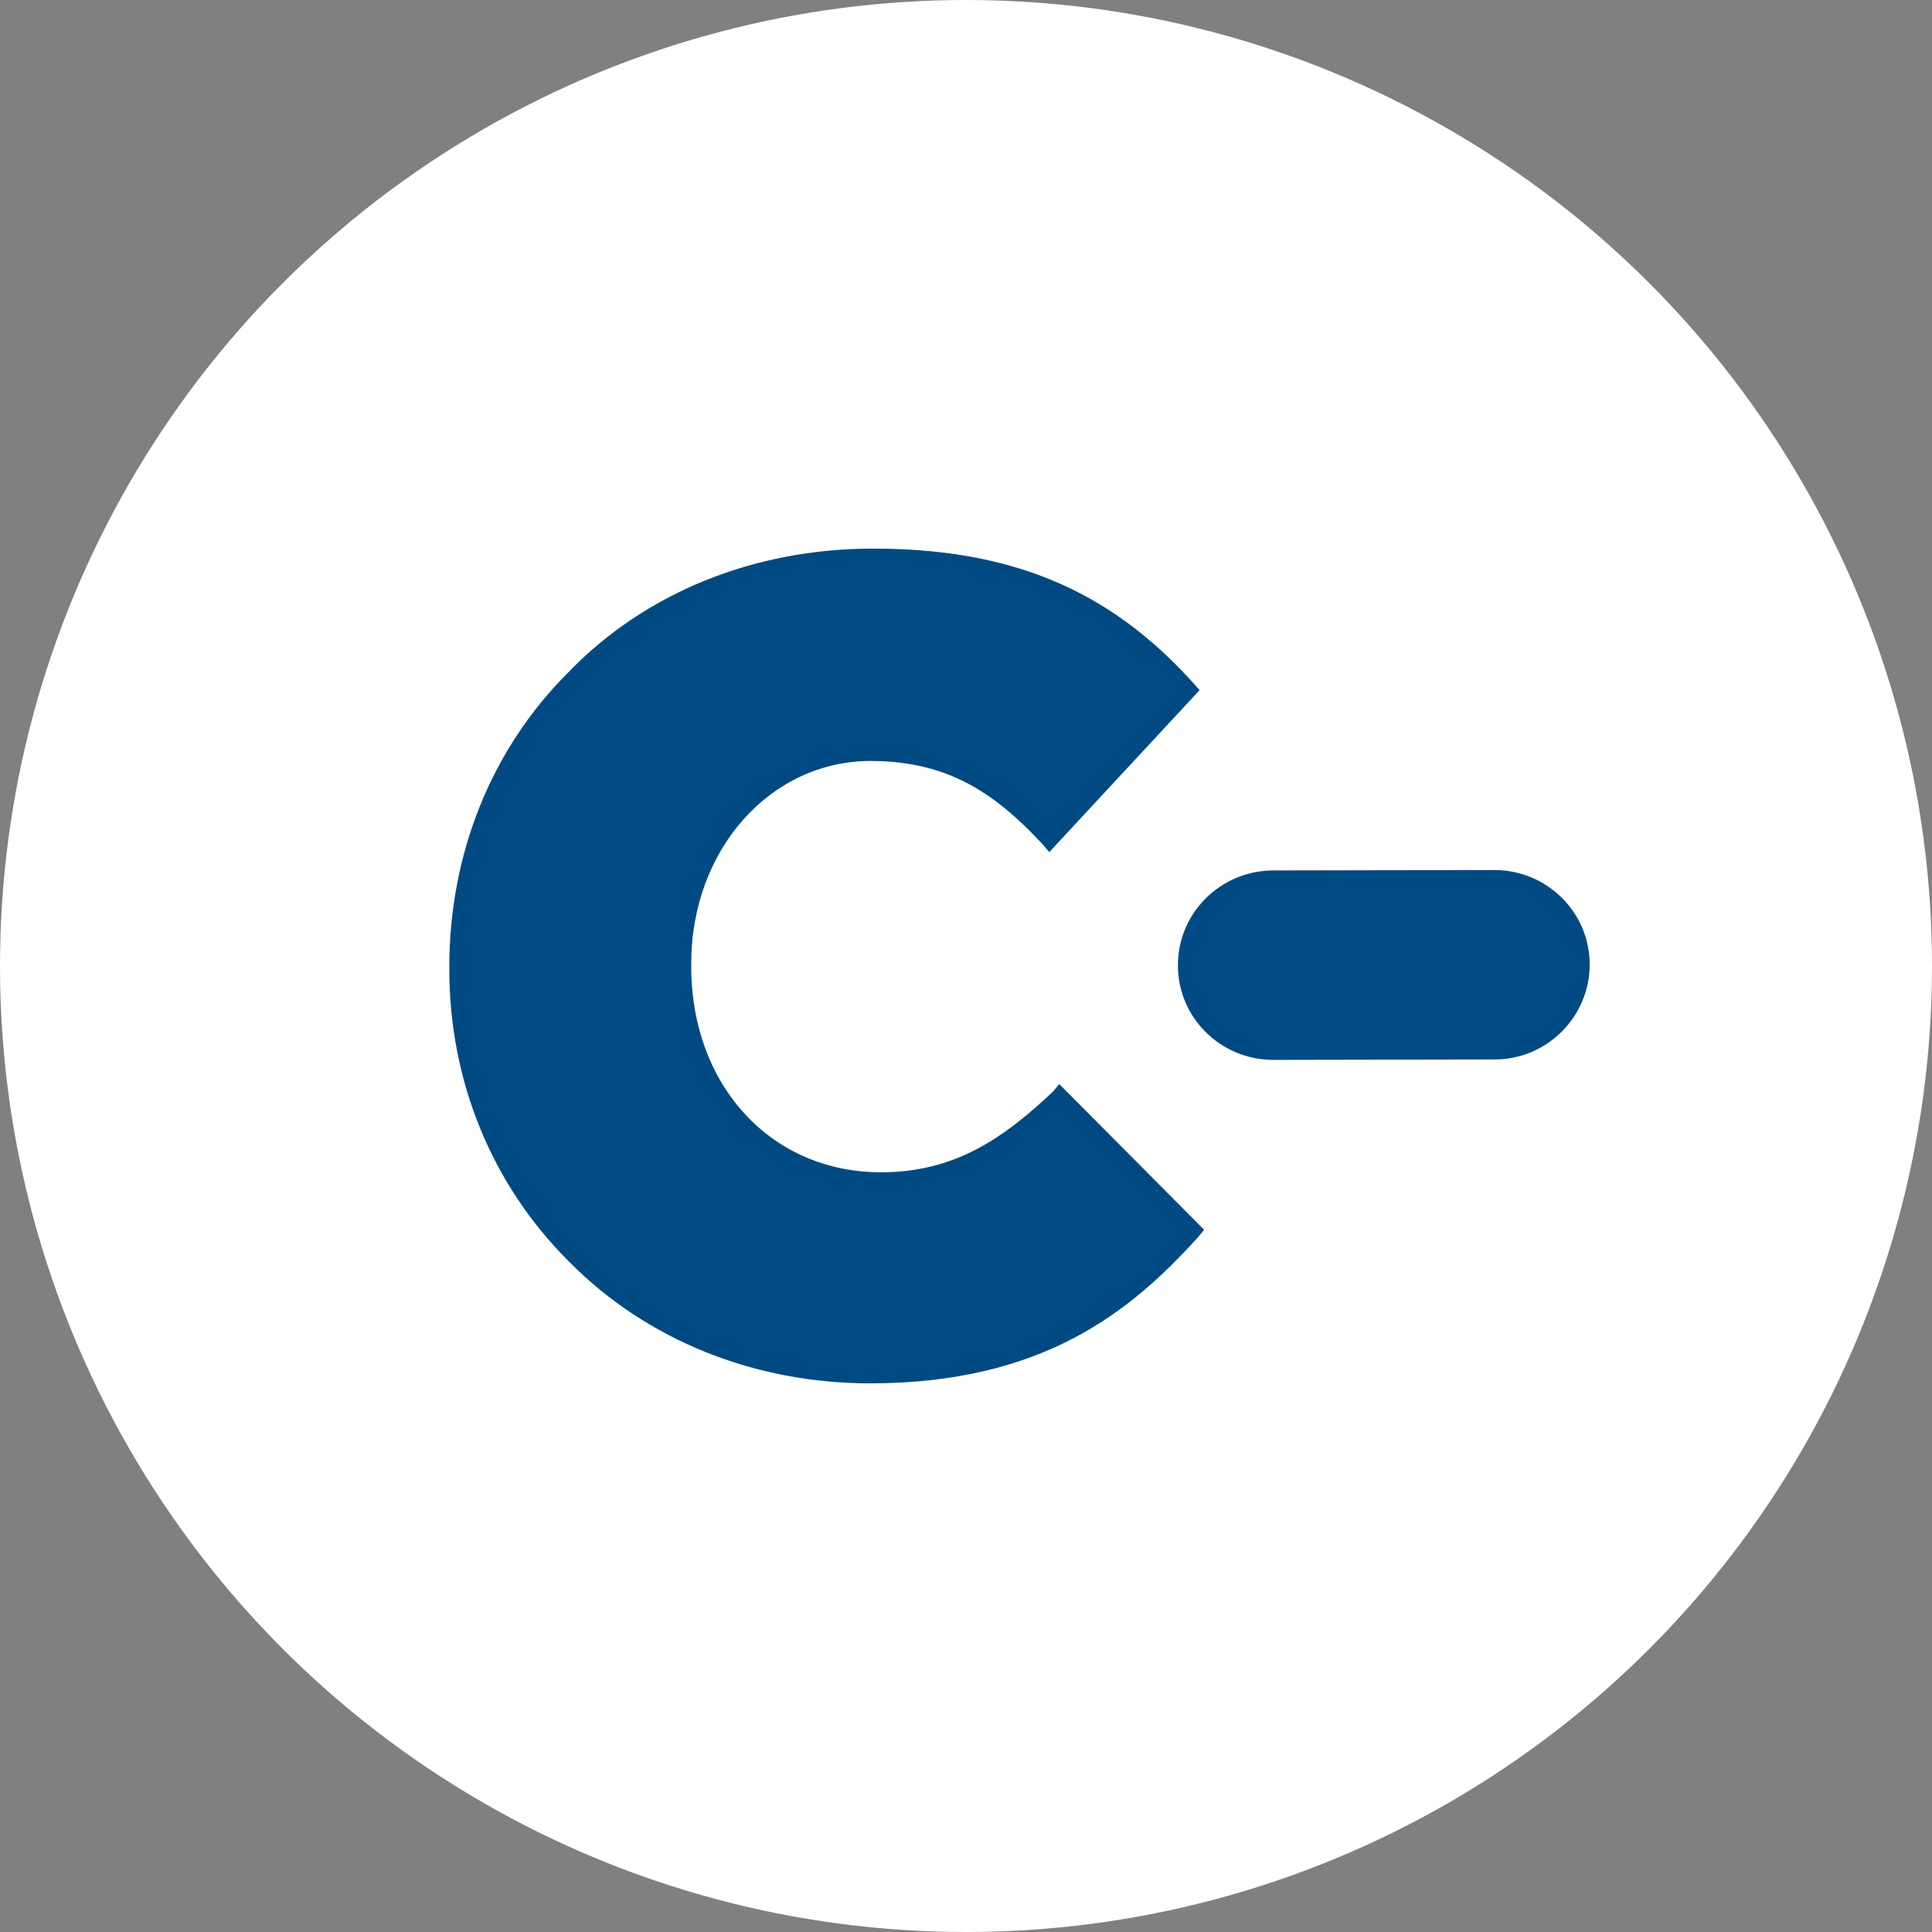
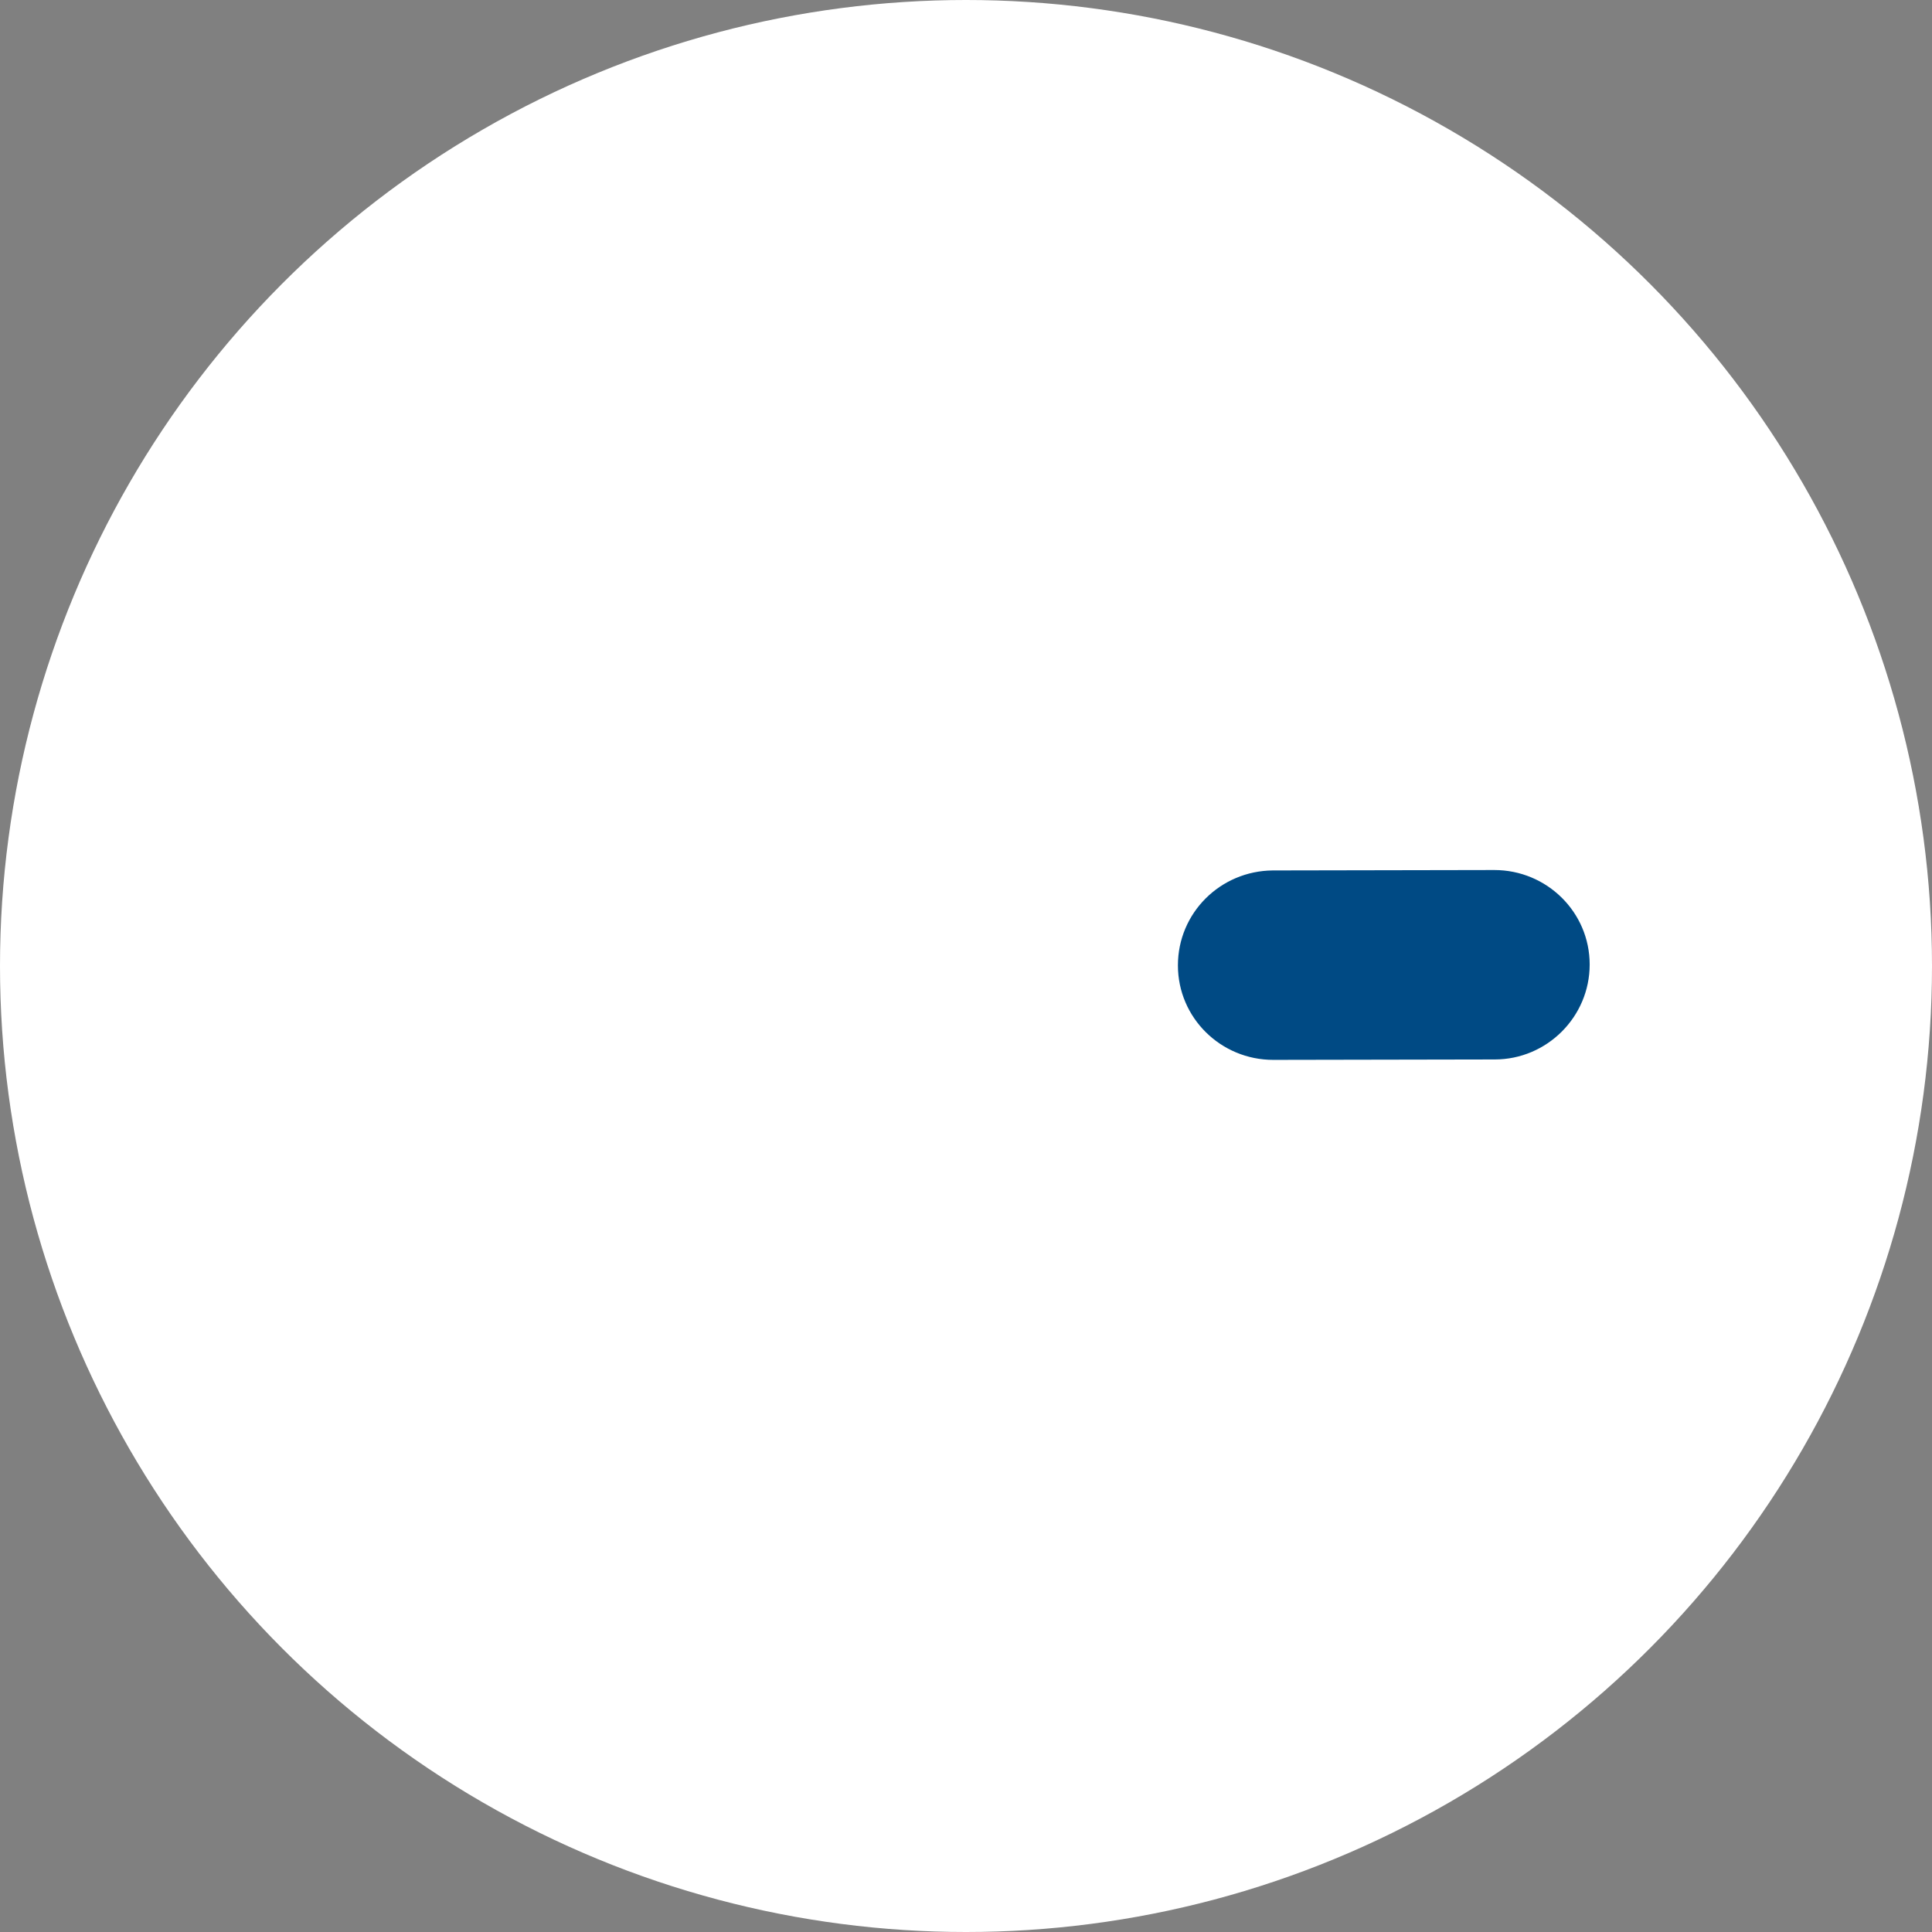
<svg xmlns="http://www.w3.org/2000/svg" width="80" height="80" viewBox="0 0 80 80" fill="none">
  <rect x="0" y="0" width="80" height="80" fill="#808080" stroke="none" />
  <circle cx="40" cy="40" r="40" fill="white" />
  <path d="M52.705 36.043L61.877 36.026C64.049 36.026 65.825 37.767 65.825 39.939C65.825 42.111 64.049 43.87 61.894 43.87L52.723 43.887C50.55 43.887 48.775 42.146 48.775 39.974C48.775 37.801 50.533 36.06 52.705 36.043Z" fill="#004A84" />
-   <path d="M23.57 52.249C20.364 49.06 18.605 44.767 18.605 40.13V40.026C18.605 35.389 20.329 31.027 23.536 27.838C26.725 24.528 31.225 22.735 36.069 22.717C41.81 22.7 45.913 24.39 49.413 28.286L49.671 28.579L43.448 35.285L43.155 34.94C41.207 32.854 39.258 31.51 36.052 31.51C31.914 31.51 28.622 35.164 28.622 39.905V40.009C28.622 44.957 31.932 48.542 36.483 48.542C39.483 48.542 41.517 47.181 43.62 45.181L43.861 44.888L49.861 50.922L49.62 51.215C46.775 54.37 43.138 57.266 36.052 57.283C31.225 57.283 26.777 55.49 23.57 52.249Z" fill="#004A84" />
</svg>